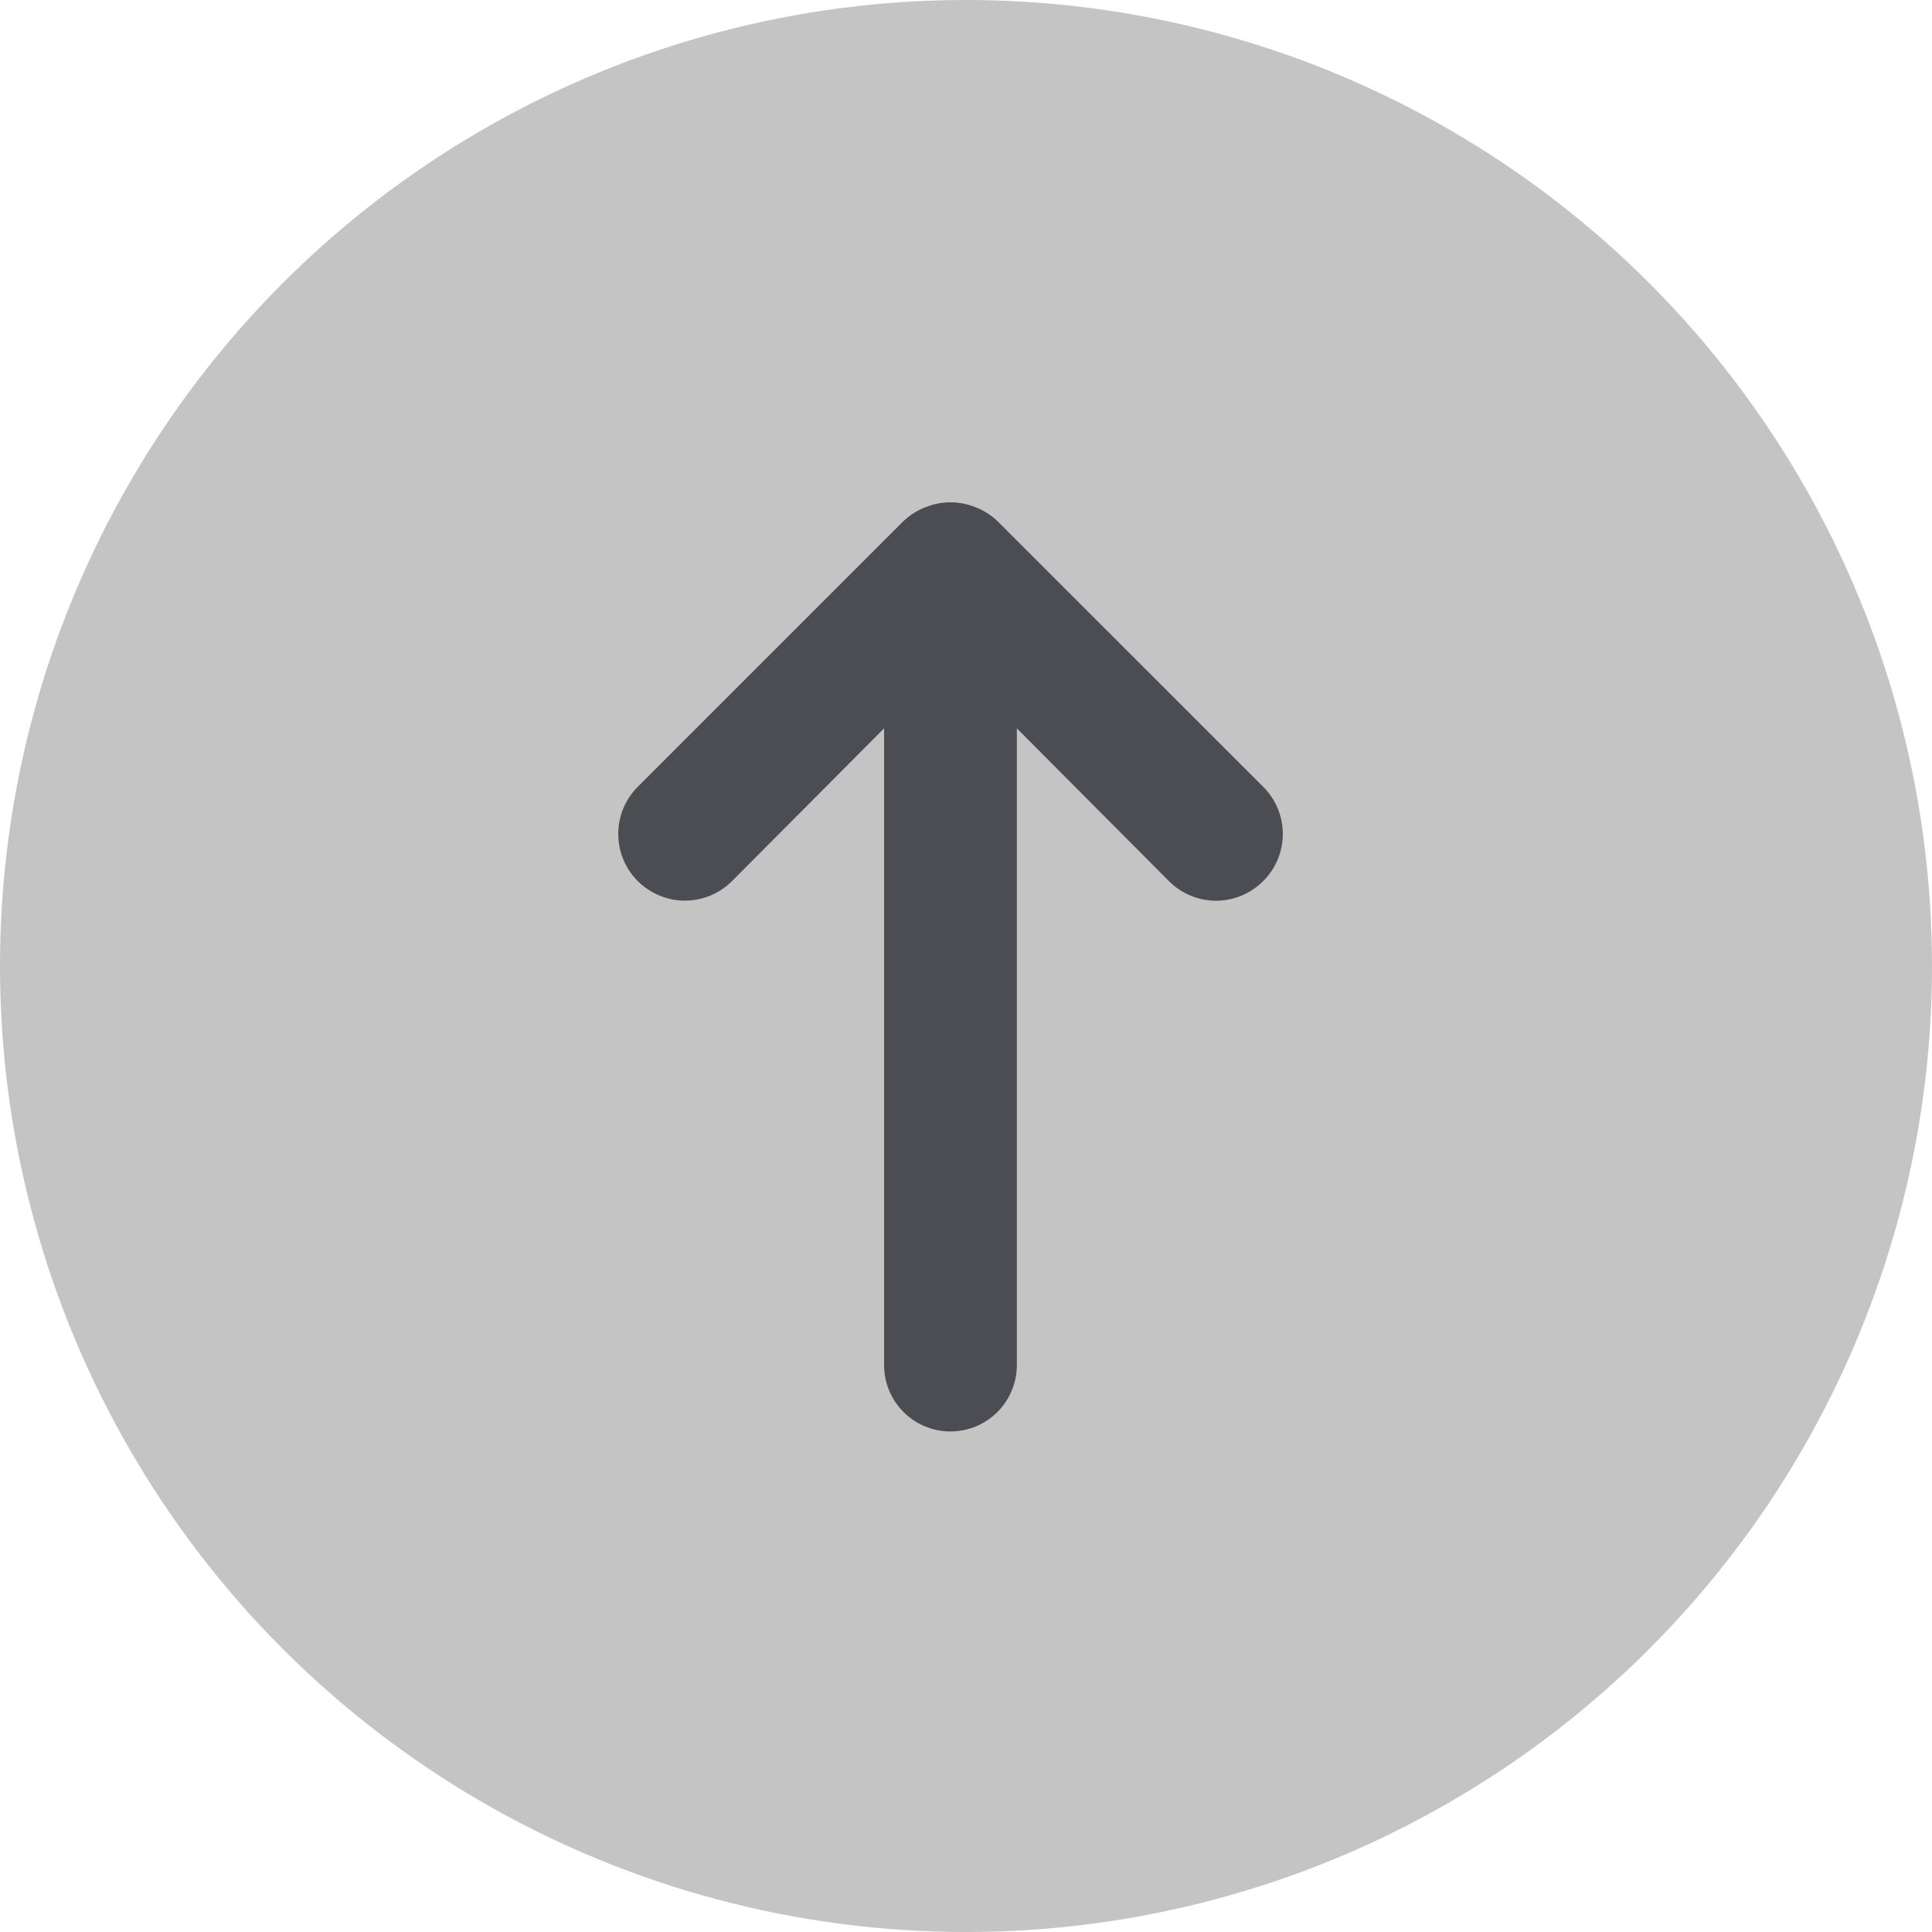
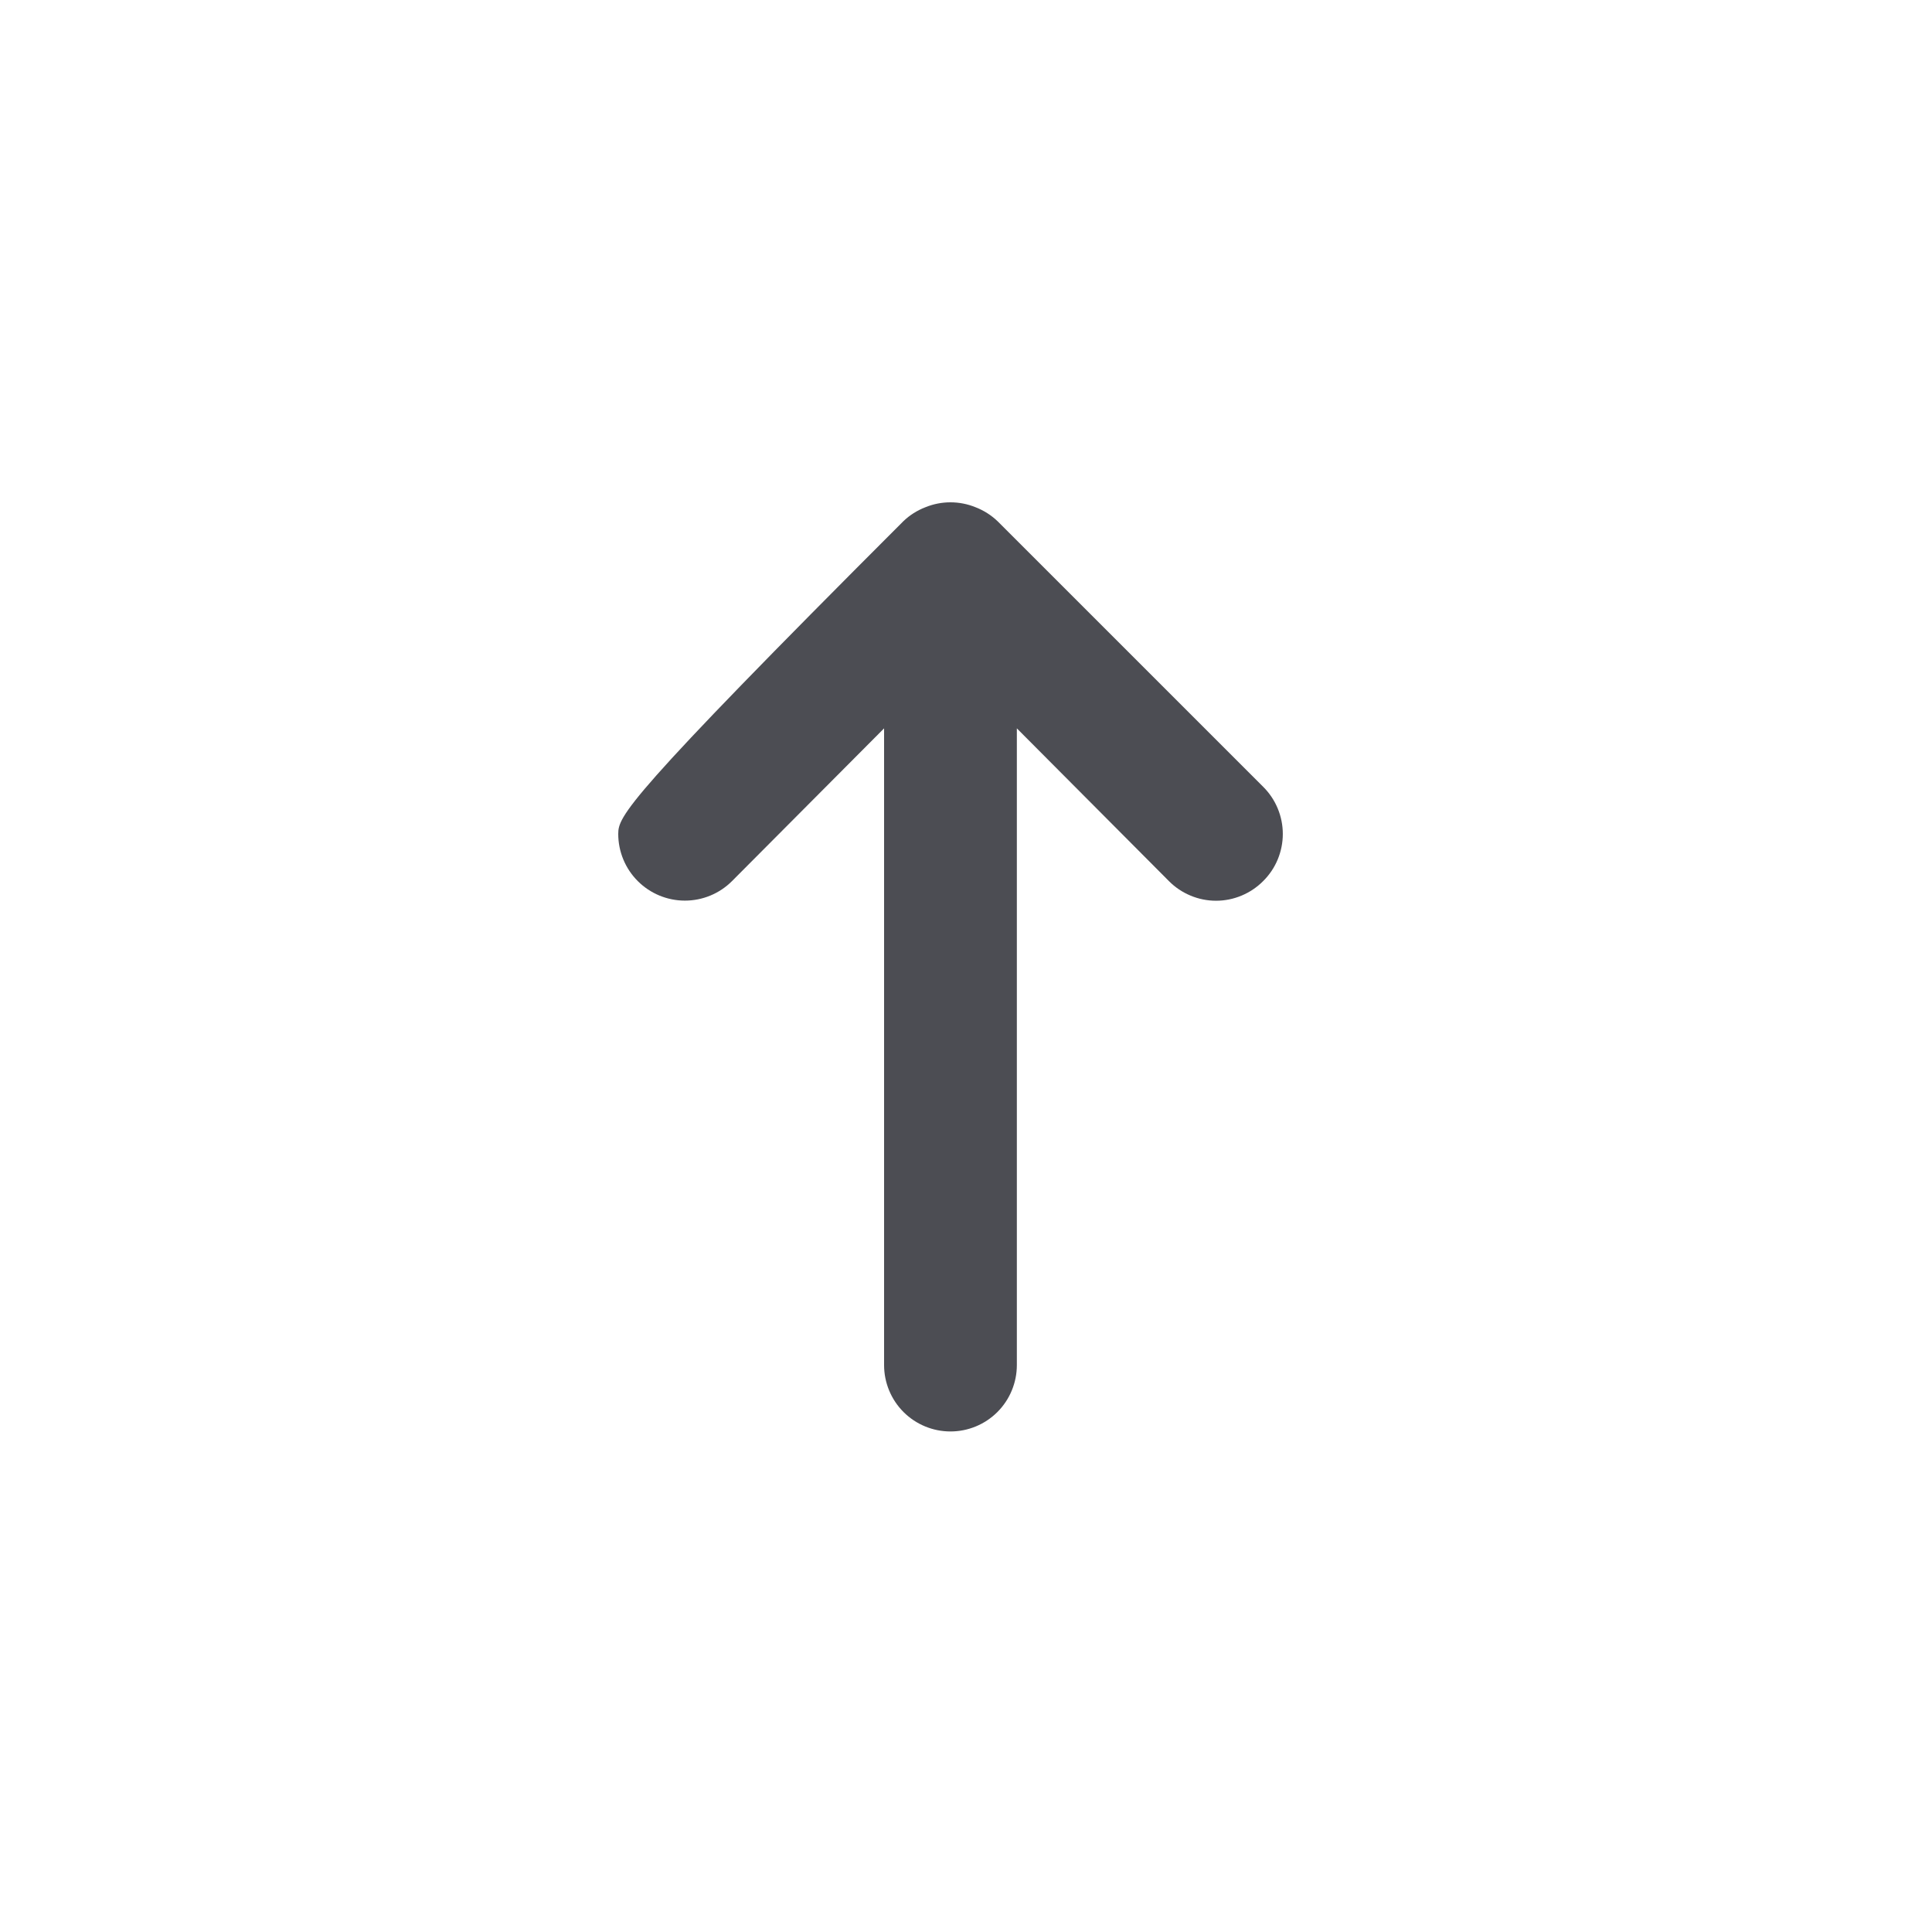
<svg xmlns="http://www.w3.org/2000/svg" width="50" height="50" viewBox="0 0 50 50" fill="none">
-   <circle cx="25" cy="25" r="25" fill="#C4C4C4" />
-   <path d="M25.818 13.49C25.654 13.333 25.462 13.211 25.251 13.129C24.832 12.957 24.363 12.957 23.945 13.129C23.734 13.211 23.541 13.333 23.378 13.49L16.505 20.362C16.182 20.686 16 21.125 16 21.582C16 22.04 16.182 22.479 16.505 22.802C16.829 23.126 17.268 23.308 17.725 23.308C18.183 23.308 18.622 23.126 18.945 22.802L22.88 18.85V35.328C22.88 35.783 23.061 36.221 23.383 36.543C23.705 36.865 24.142 37.046 24.598 37.046C25.054 37.046 25.491 36.865 25.813 36.543C26.135 36.221 26.316 35.783 26.316 35.328V18.85L30.251 22.802C30.41 22.963 30.601 23.091 30.81 23.178C31.019 23.266 31.244 23.311 31.471 23.311C31.698 23.311 31.922 23.266 32.132 23.178C32.341 23.091 32.531 22.963 32.691 22.802C32.852 22.642 32.98 22.453 33.067 22.243C33.154 22.034 33.199 21.809 33.199 21.582C33.199 21.355 33.154 21.131 33.067 20.922C32.98 20.712 32.852 20.522 32.691 20.362L25.818 13.49Z" fill="#4C4D53" />
+   <path d="M25.818 13.49C25.654 13.333 25.462 13.211 25.251 13.129C24.832 12.957 24.363 12.957 23.945 13.129C23.734 13.211 23.541 13.333 23.378 13.49C16.182 20.686 16 21.125 16 21.582C16 22.04 16.182 22.479 16.505 22.802C16.829 23.126 17.268 23.308 17.725 23.308C18.183 23.308 18.622 23.126 18.945 22.802L22.88 18.85V35.328C22.88 35.783 23.061 36.221 23.383 36.543C23.705 36.865 24.142 37.046 24.598 37.046C25.054 37.046 25.491 36.865 25.813 36.543C26.135 36.221 26.316 35.783 26.316 35.328V18.85L30.251 22.802C30.41 22.963 30.601 23.091 30.81 23.178C31.019 23.266 31.244 23.311 31.471 23.311C31.698 23.311 31.922 23.266 32.132 23.178C32.341 23.091 32.531 22.963 32.691 22.802C32.852 22.642 32.98 22.453 33.067 22.243C33.154 22.034 33.199 21.809 33.199 21.582C33.199 21.355 33.154 21.131 33.067 20.922C32.98 20.712 32.852 20.522 32.691 20.362L25.818 13.49Z" fill="#4C4D53" />
</svg>